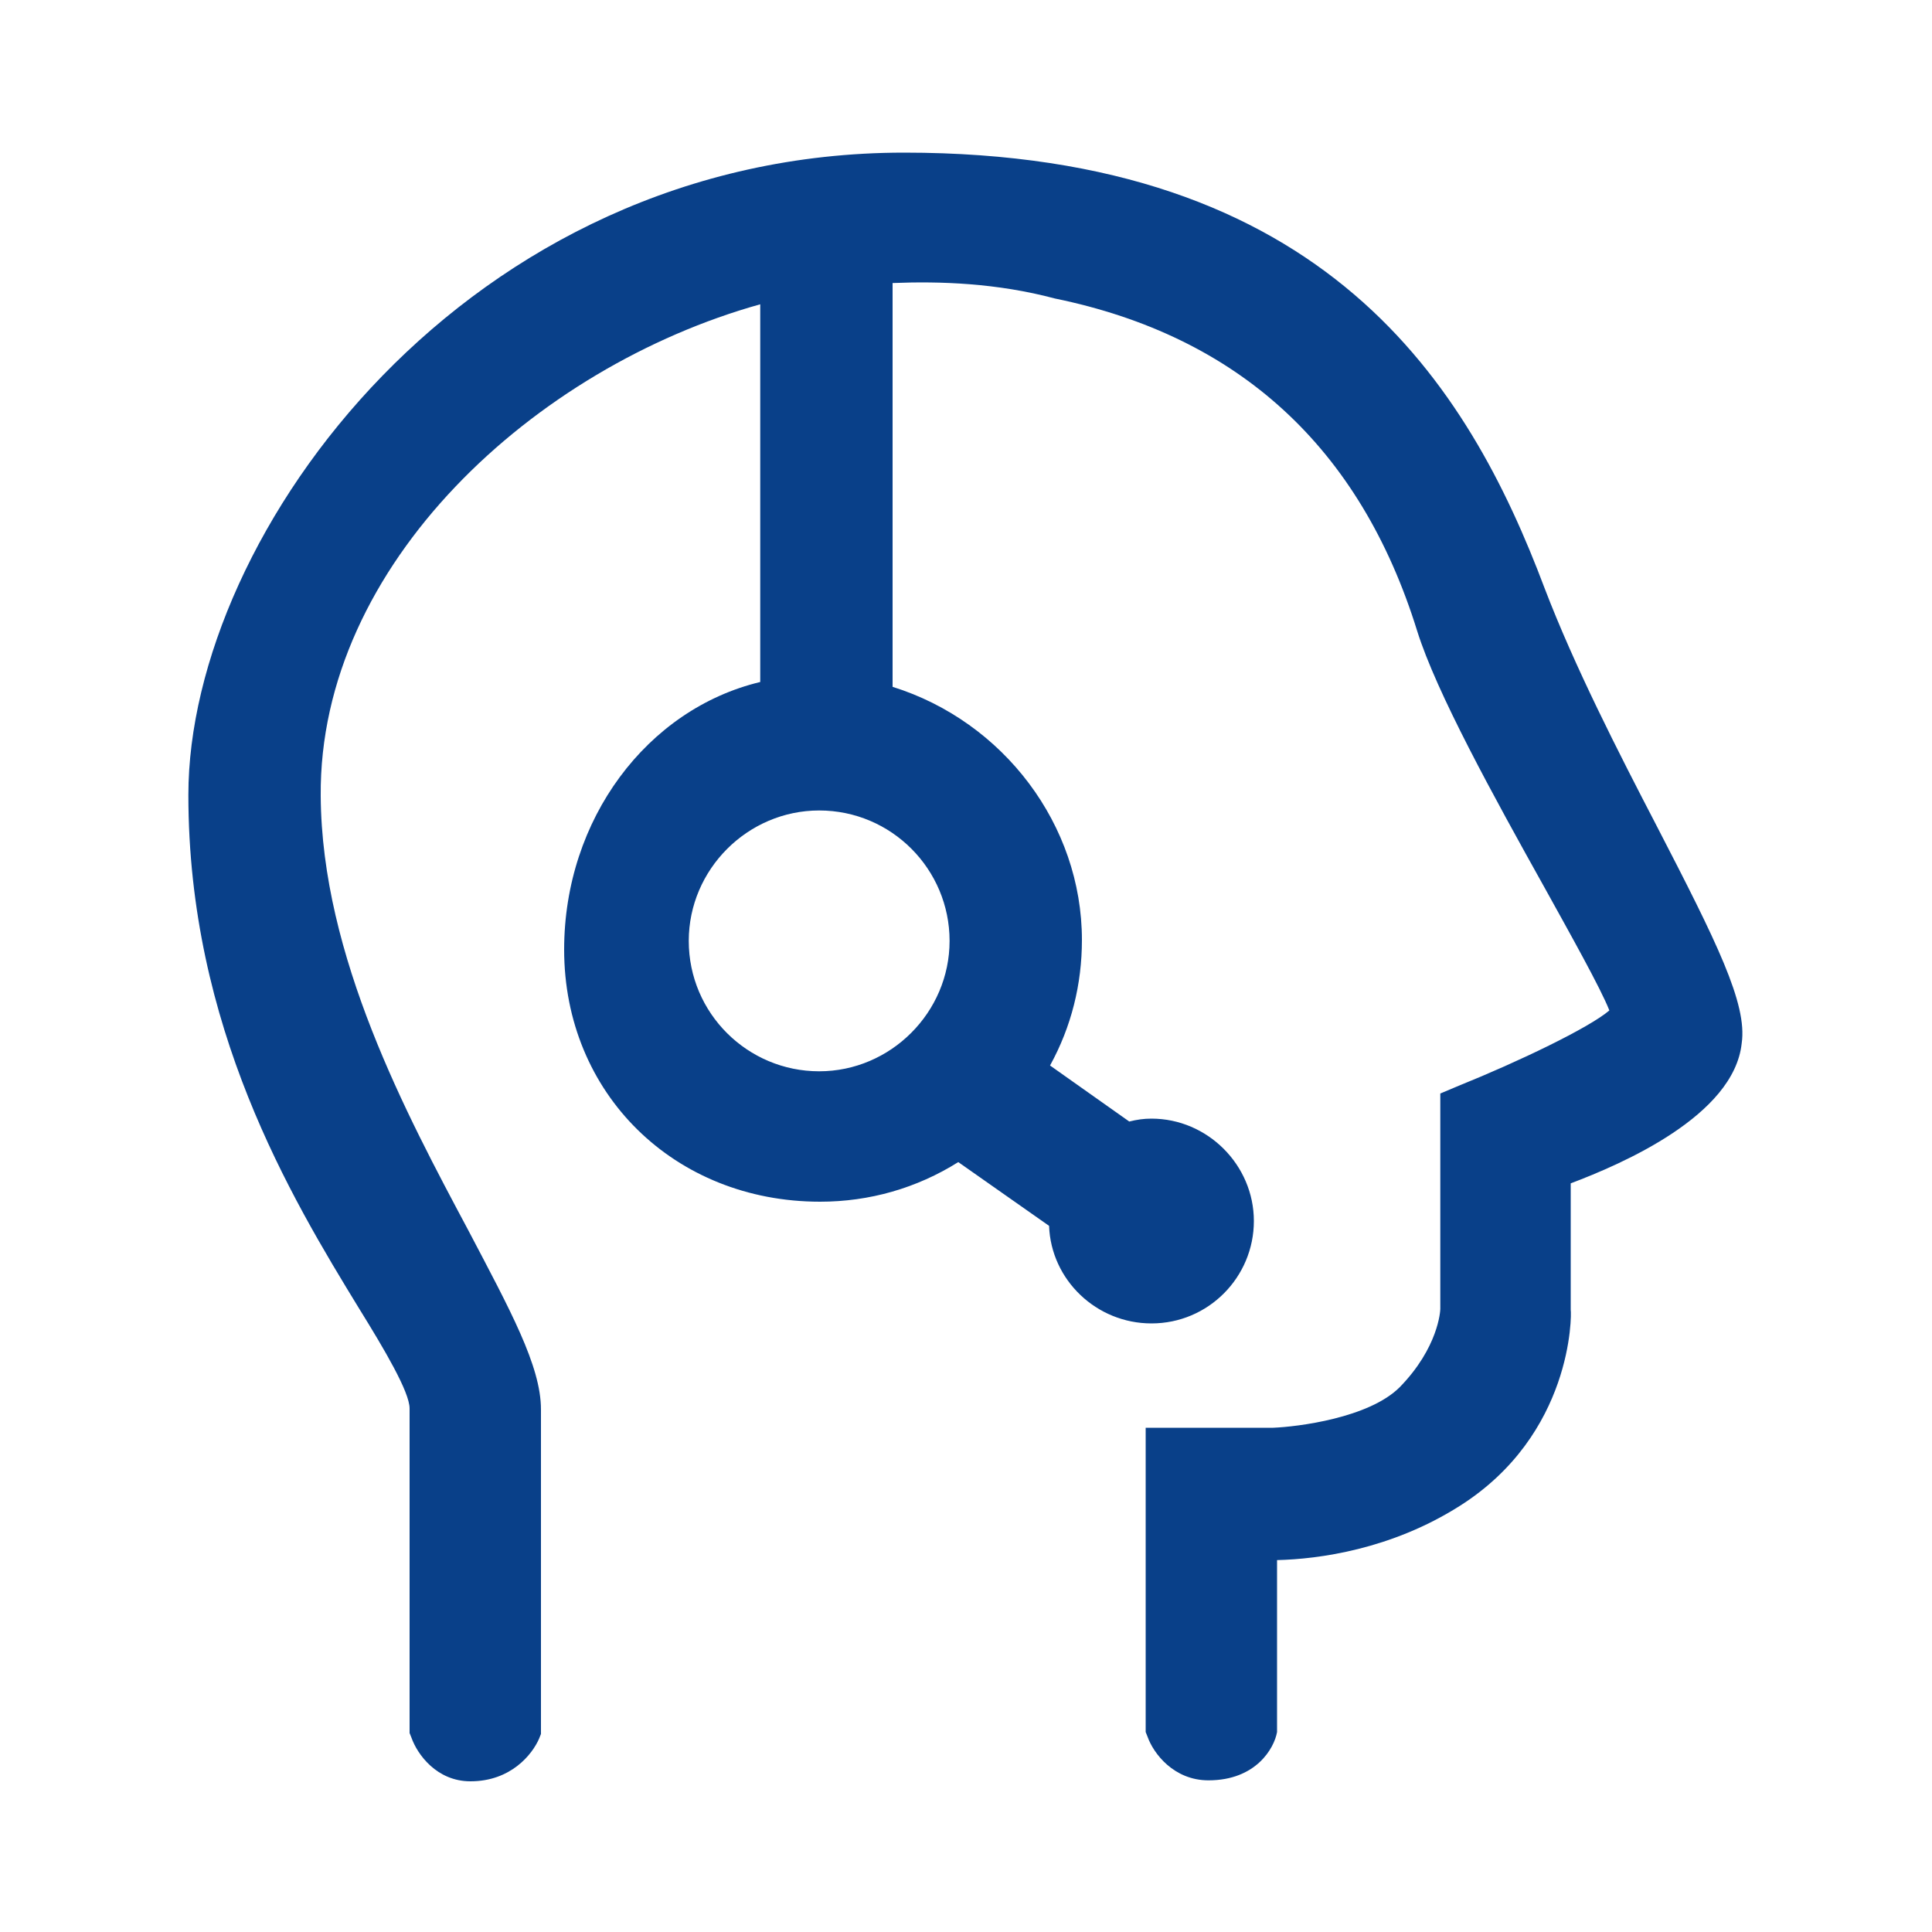
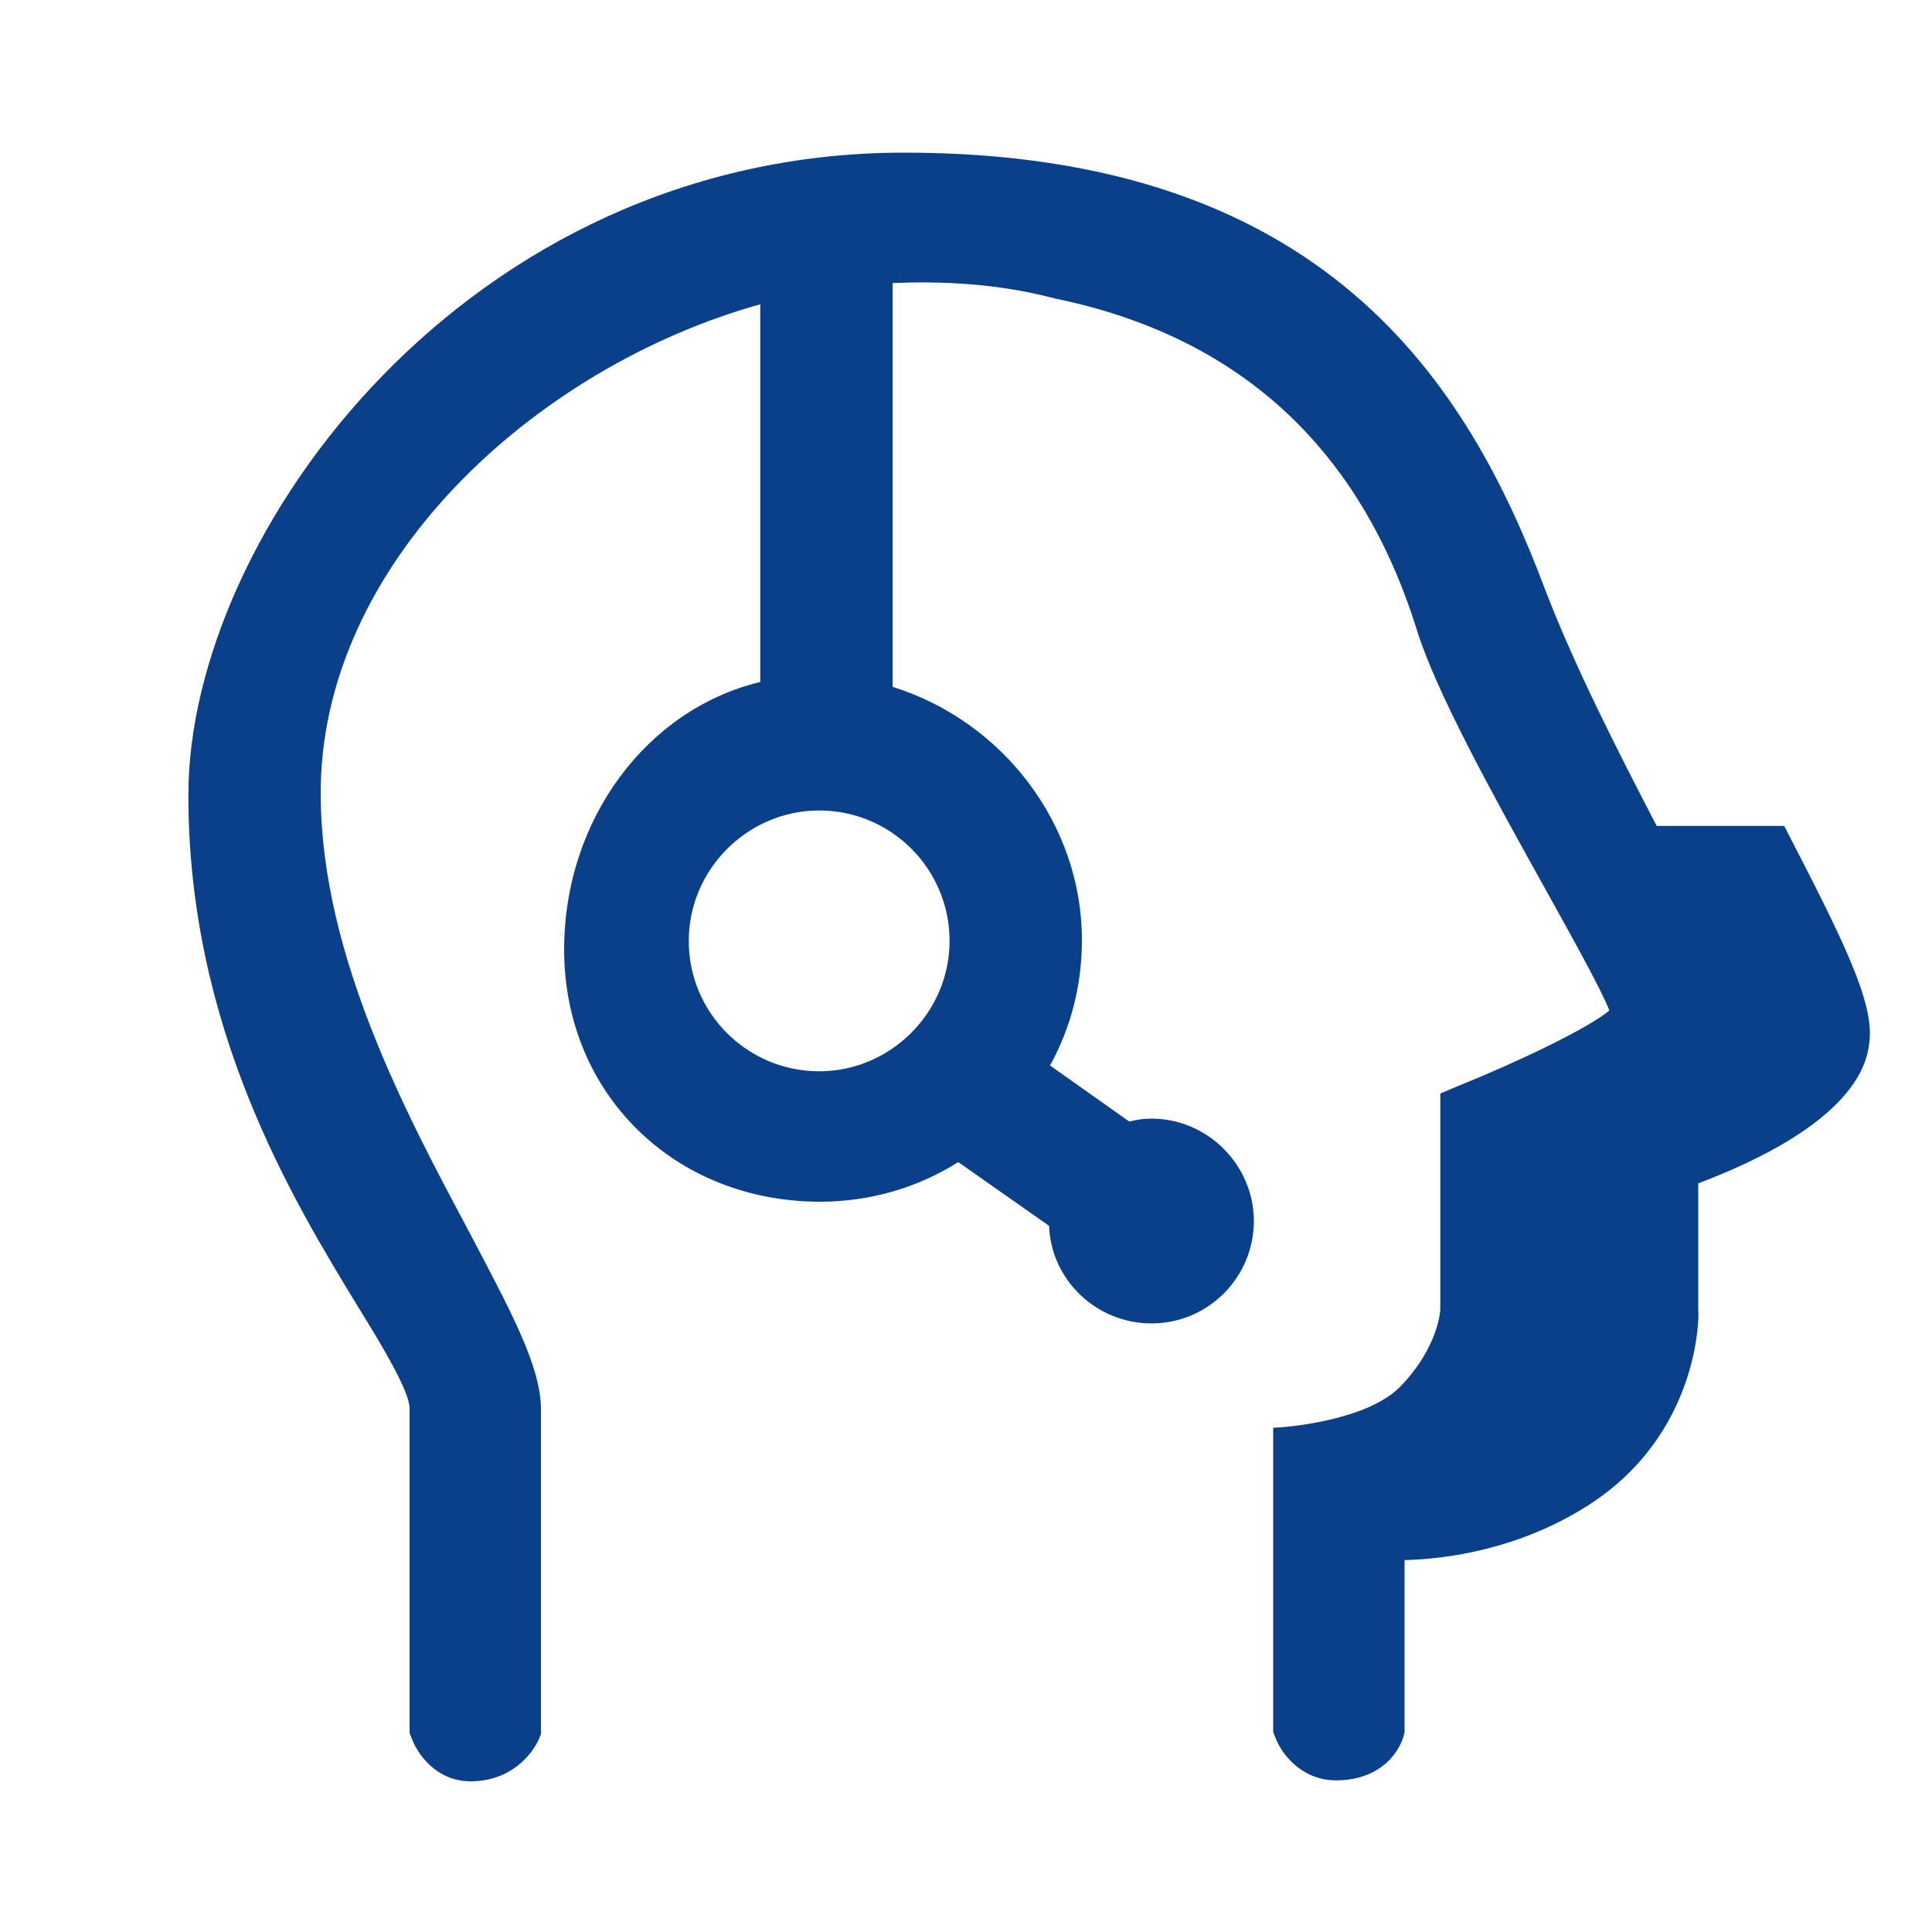
<svg xmlns="http://www.w3.org/2000/svg" t="1740484046552" class="icon" viewBox="0 0 1024 1024" version="1.1" p-id="3733" width="200" height="200">
-   <path d="M878.08 437.76c-20.48-39.424-43.52-84.48-59.392-125.952-40.448-107.52-115.712-230.912-339.456-230.912-231.424 0-379.392 201.728-379.392 340.48 0 122.88 54.272 212.992 90.624 272.384 13.312 21.504 26.624 44.032 26.624 52.736v172.032l1.024 2.56c3.072 8.704 13.312 23.04 31.232 23.04 21.504 0 32.768-14.336 36.352-22.528l1.024-2.56v-172.032c0-23.04-16.384-52.736-38.4-94.72-32.768-61.44-77.824-145.408-78.336-230.4-1.024-122.88 113.664-227.328 232.96-260.608v200.192C343.04 375.808 299.008 434.176 299.008 503.296c0 76.288 58.368 133.632 135.68 133.632 26.112 0 51.2-7.168 73.216-20.992l48.128 33.792c1.024 28.672 25.088 51.712 54.272 51.712 30.208 0 54.272-24.576 54.272-54.272s-24.576-54.272-54.272-54.272c-4.096 0-7.68 0.512-11.776 1.536l-41.984-29.696c11.264-20.48 16.896-43.008 16.896-66.56 0-60.928-41.472-115.712-100.352-134.144V150.016c25.088-1.024 55.296 0 86.016 8.192 97.28 19.968 161.792 78.848 192 176.128 10.24 32.768 40.448 87.552 67.584 136.192 13.312 24.064 29.696 53.248 34.304 65.024-10.752 9.216-48.128 27.136-79.872 39.936l-9.728 4.096v114.176c0 1.024-1.024 20.48-21.504 41.472-16.384 16.384-54.272 20.992-67.072 21.504h-67.584v161.28l1.024 2.56c3.072 8.704 13.824 23.04 32.256 23.04 25.088 0 34.816-16.896 36.352-25.6v-91.136c22.016-0.512 60.416-5.632 96.768-28.672 59.904-37.888 59.392-101.376 58.88-103.936v-67.072c27.136-10.24 86.528-35.84 90.624-74.24 3.072-20.992-13.312-53.76-45.056-115.2zM503.296 498.688c0 37.888-31.232 69.12-69.12 69.12s-69.12-30.72-69.12-69.12c0-37.888 31.232-69.12 69.12-69.12 38.4 0 69.12 31.232 69.12 69.12z" p-id="3734" fill="#094089" />
+   <path d="M878.08 437.76c-20.48-39.424-43.52-84.48-59.392-125.952-40.448-107.52-115.712-230.912-339.456-230.912-231.424 0-379.392 201.728-379.392 340.48 0 122.88 54.272 212.992 90.624 272.384 13.312 21.504 26.624 44.032 26.624 52.736v172.032l1.024 2.56c3.072 8.704 13.312 23.04 31.232 23.04 21.504 0 32.768-14.336 36.352-22.528l1.024-2.56v-172.032c0-23.04-16.384-52.736-38.4-94.72-32.768-61.44-77.824-145.408-78.336-230.4-1.024-122.88 113.664-227.328 232.96-260.608v200.192C343.04 375.808 299.008 434.176 299.008 503.296c0 76.288 58.368 133.632 135.68 133.632 26.112 0 51.2-7.168 73.216-20.992l48.128 33.792c1.024 28.672 25.088 51.712 54.272 51.712 30.208 0 54.272-24.576 54.272-54.272s-24.576-54.272-54.272-54.272c-4.096 0-7.68 0.512-11.776 1.536l-41.984-29.696c11.264-20.48 16.896-43.008 16.896-66.56 0-60.928-41.472-115.712-100.352-134.144V150.016c25.088-1.024 55.296 0 86.016 8.192 97.28 19.968 161.792 78.848 192 176.128 10.24 32.768 40.448 87.552 67.584 136.192 13.312 24.064 29.696 53.248 34.304 65.024-10.752 9.216-48.128 27.136-79.872 39.936l-9.728 4.096v114.176c0 1.024-1.024 20.48-21.504 41.472-16.384 16.384-54.272 20.992-67.072 21.504v161.28l1.024 2.56c3.072 8.704 13.824 23.04 32.256 23.04 25.088 0 34.816-16.896 36.352-25.6v-91.136c22.016-0.512 60.416-5.632 96.768-28.672 59.904-37.888 59.392-101.376 58.88-103.936v-67.072c27.136-10.24 86.528-35.84 90.624-74.24 3.072-20.992-13.312-53.76-45.056-115.2zM503.296 498.688c0 37.888-31.232 69.12-69.12 69.12s-69.12-30.72-69.12-69.12c0-37.888 31.232-69.12 69.12-69.12 38.4 0 69.12 31.232 69.12 69.12z" p-id="3734" fill="#094089" />
</svg>